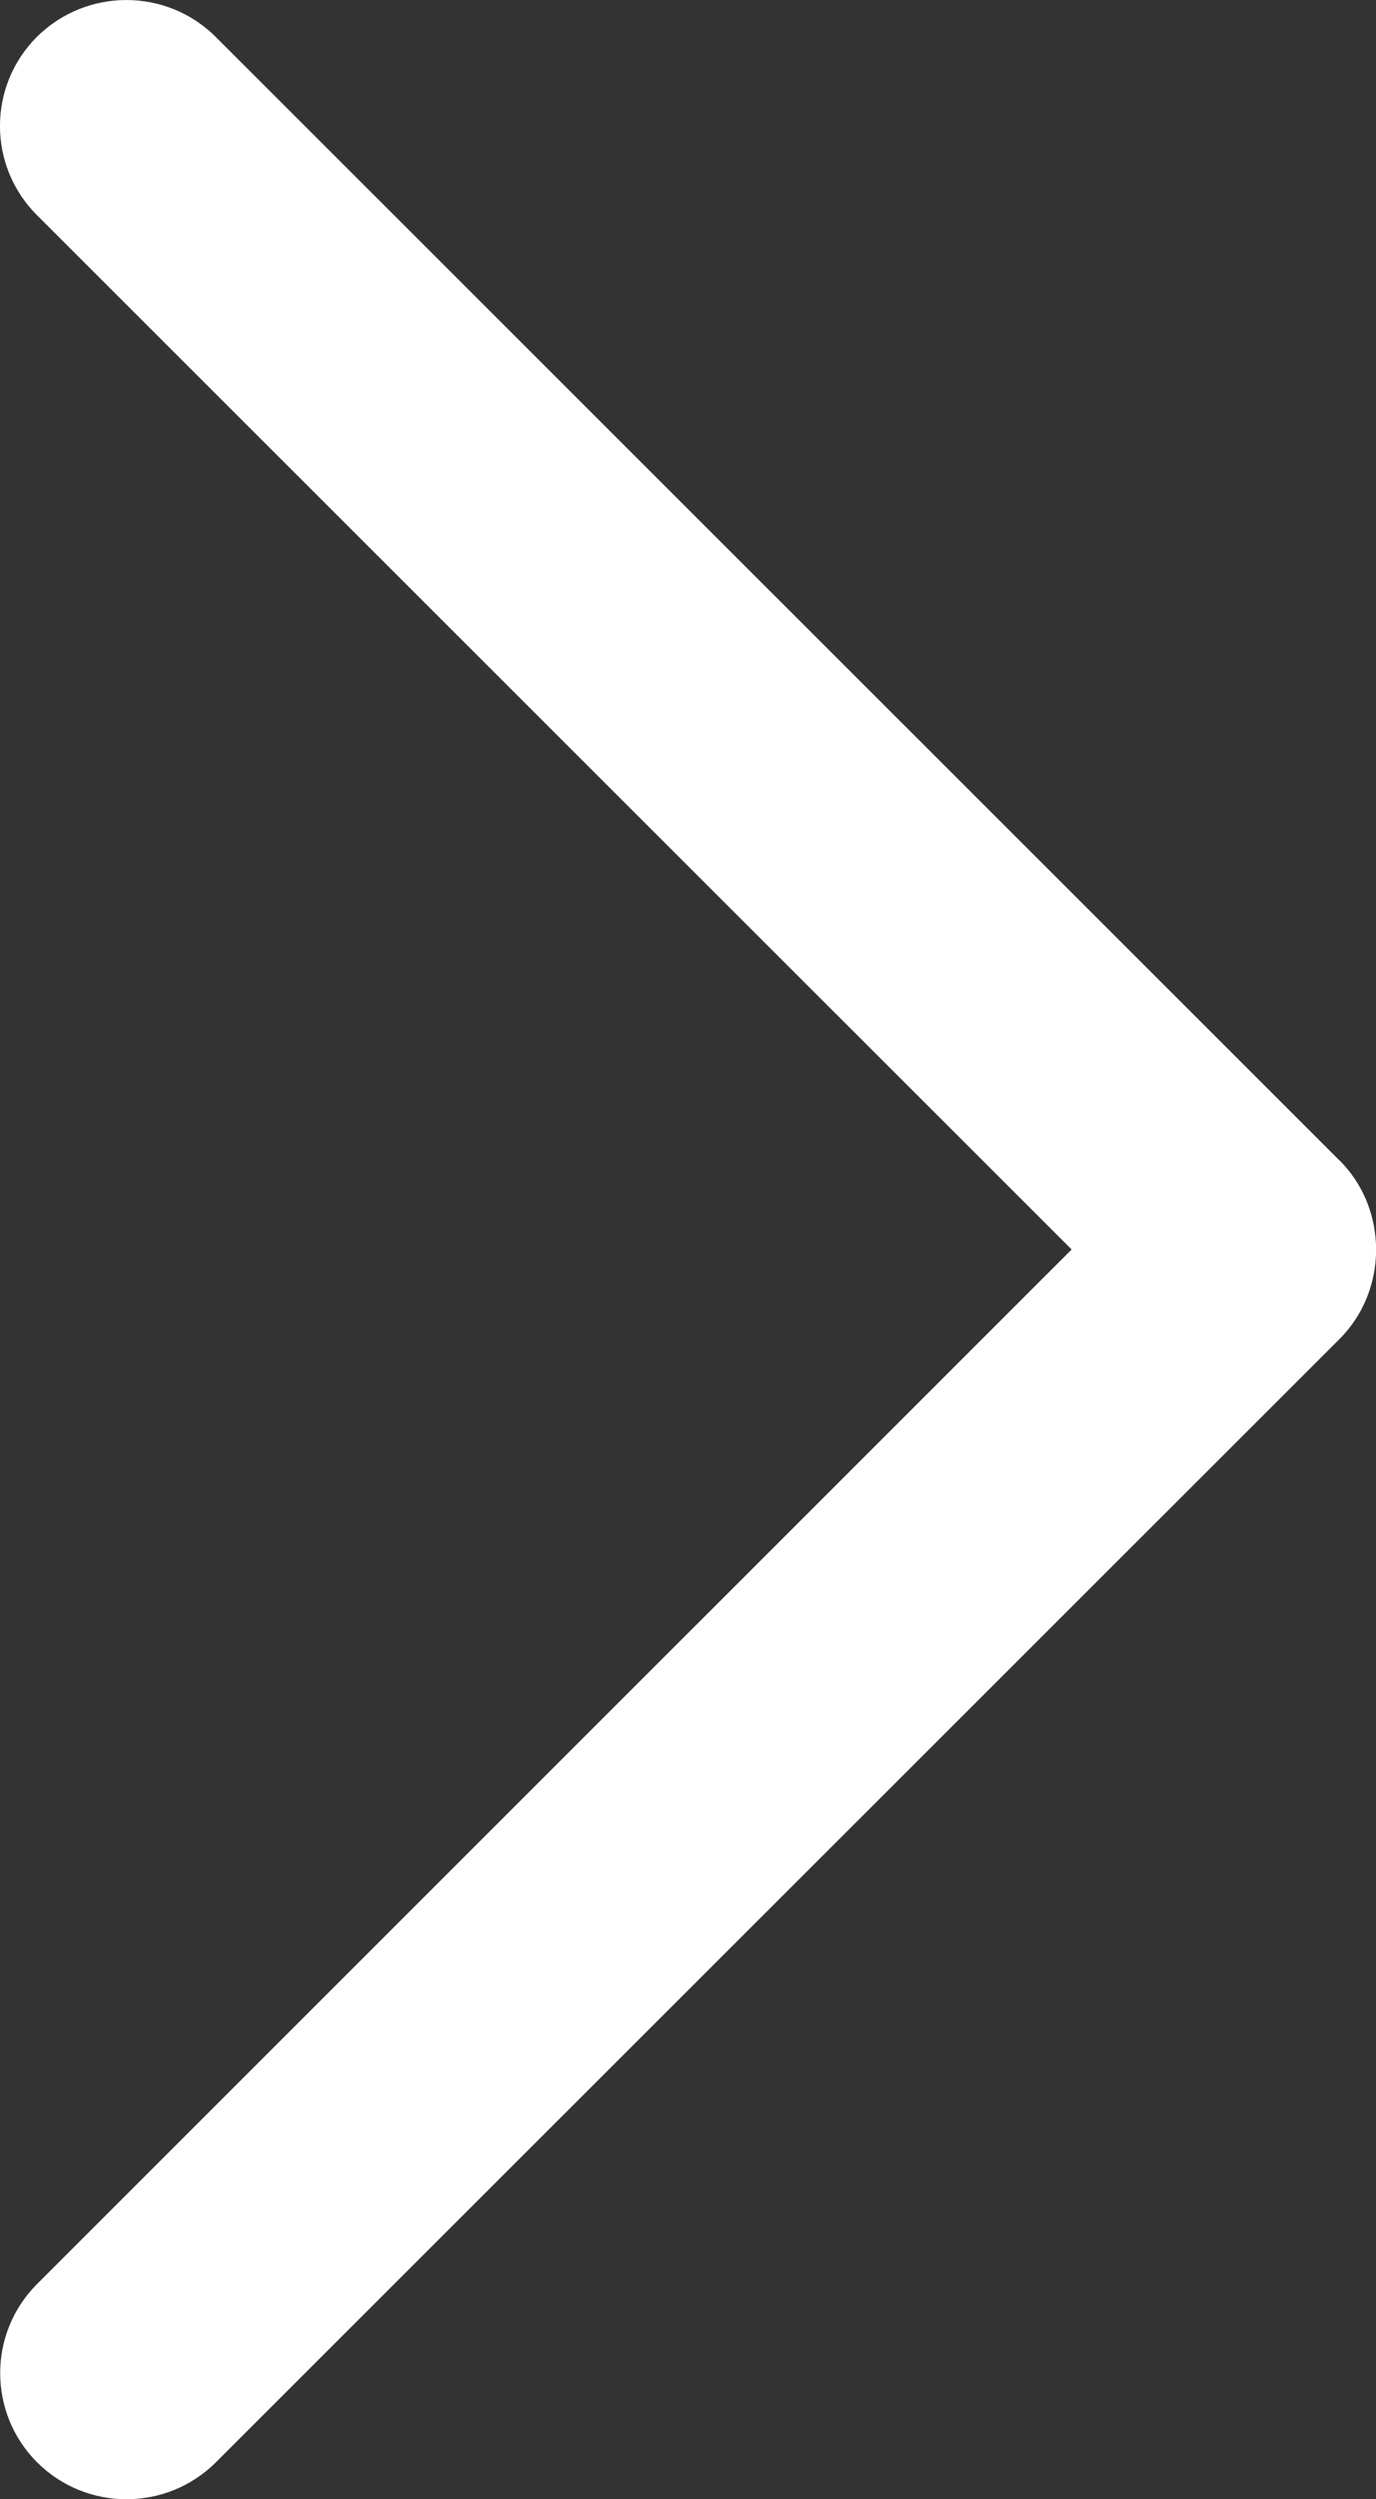
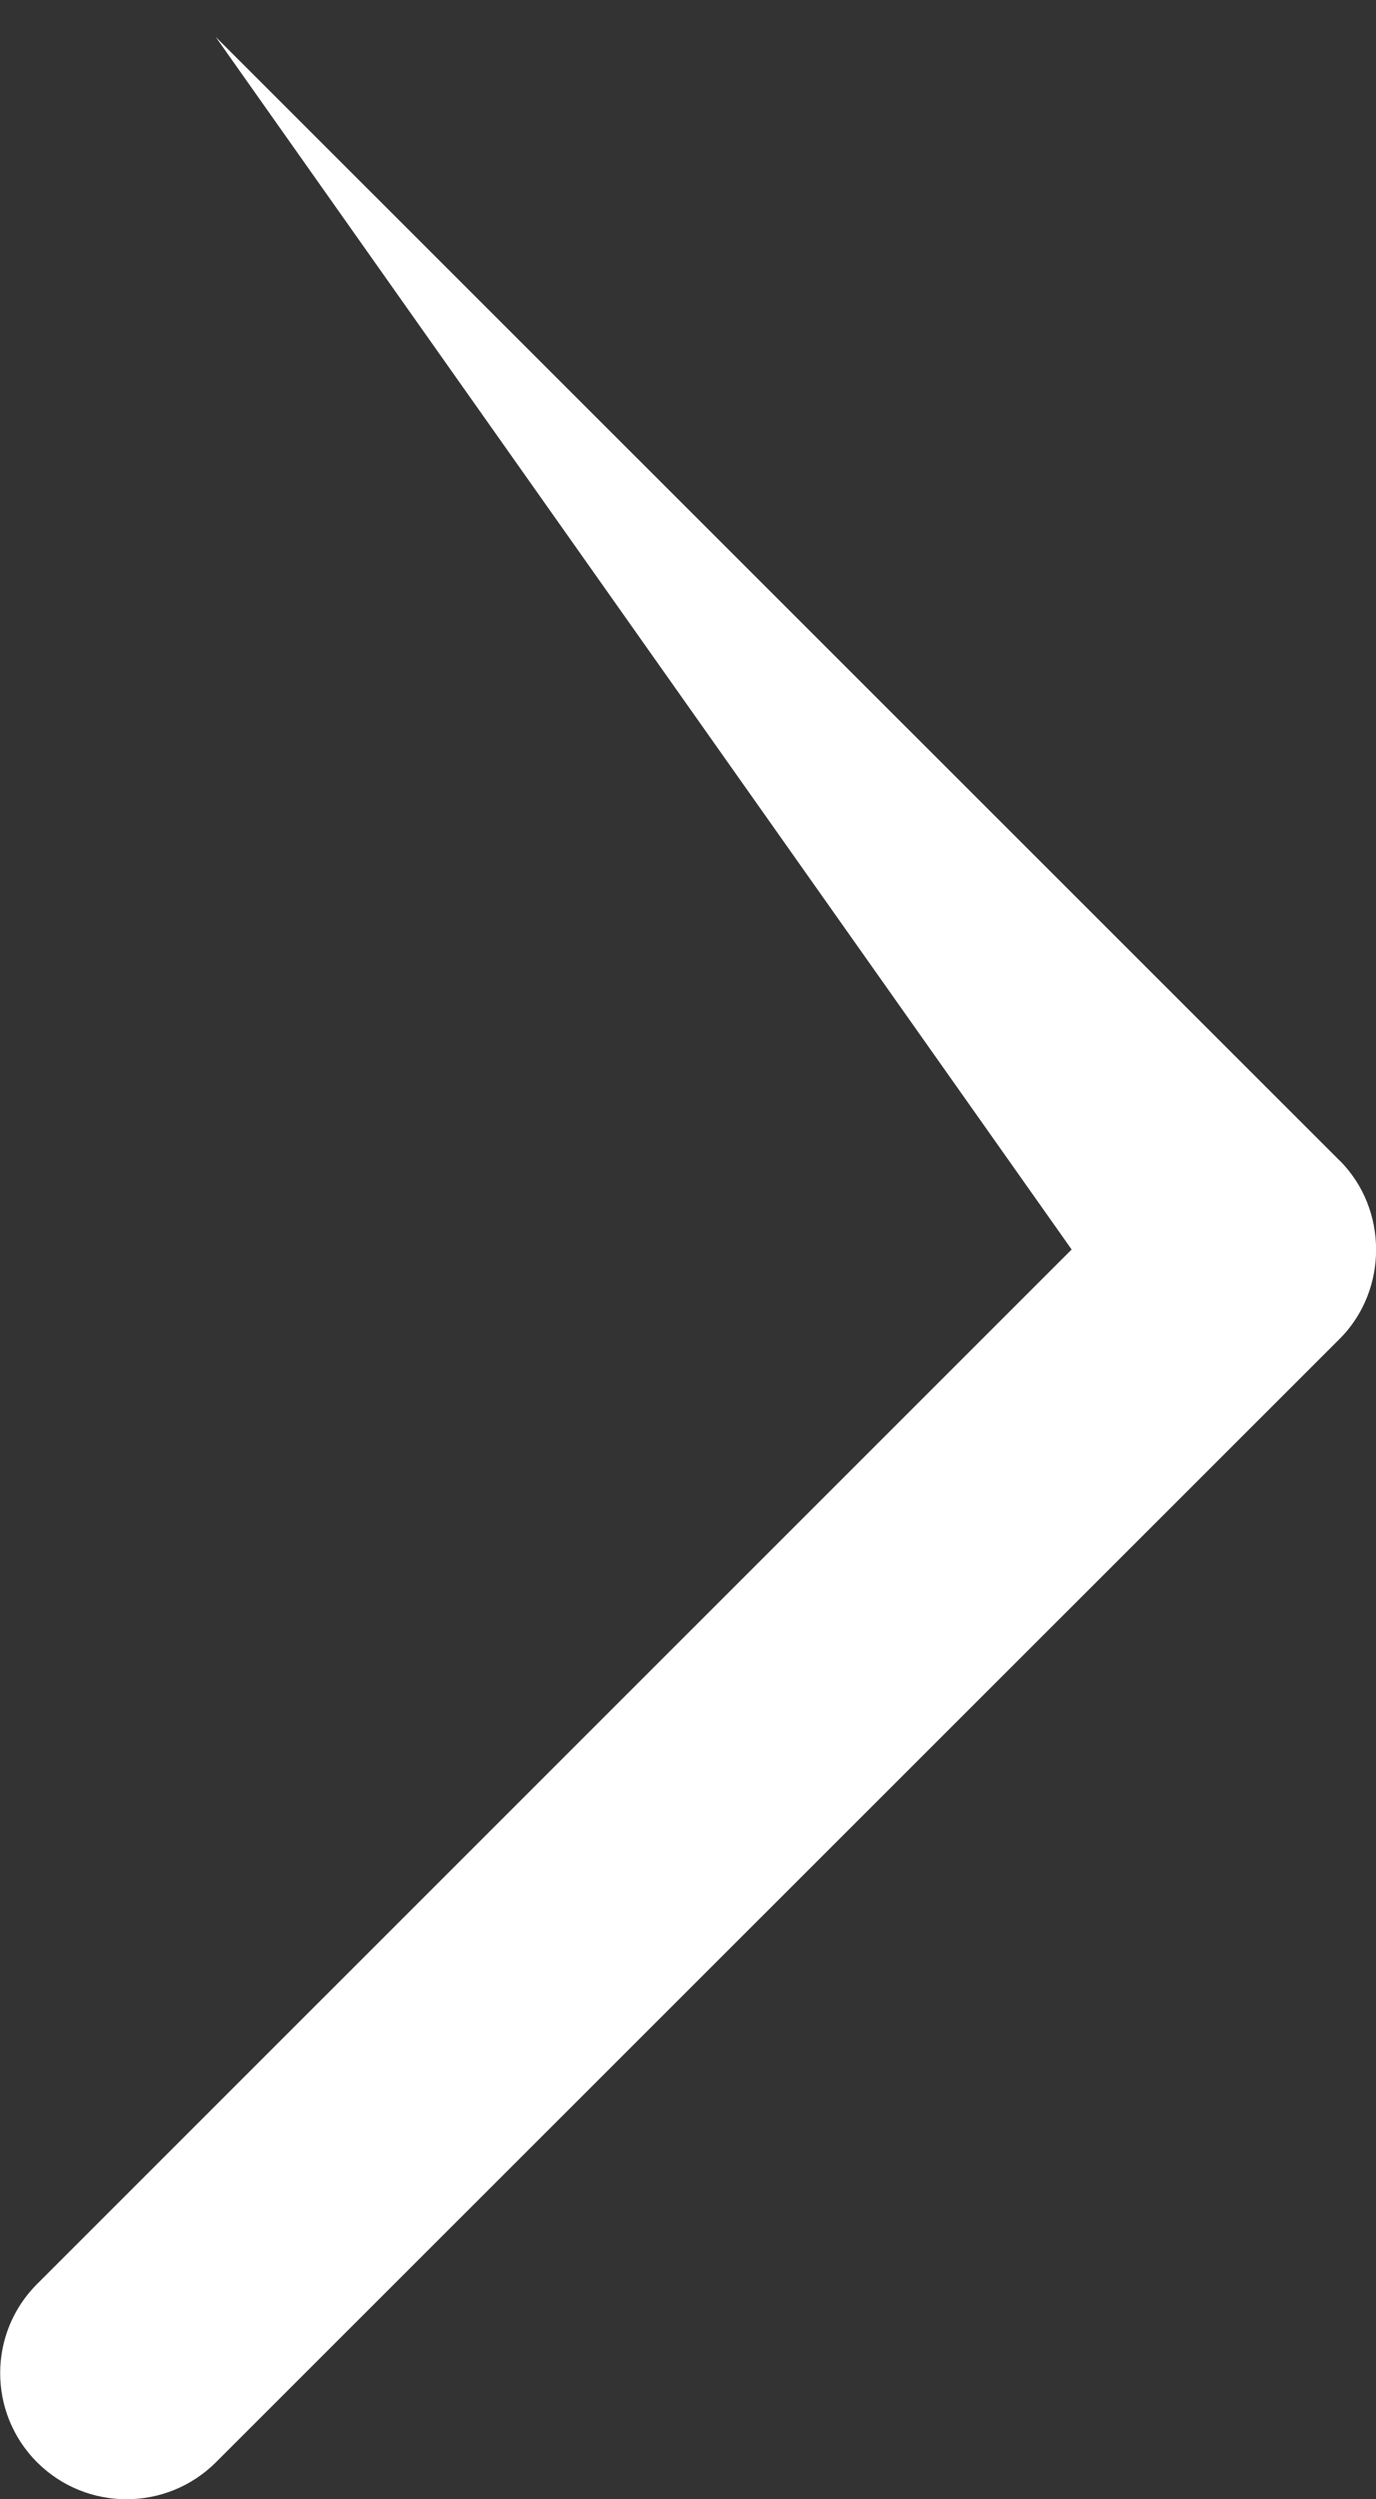
<svg xmlns="http://www.w3.org/2000/svg" id="Layer_2" viewBox="0 0 132.6 240.82">
  <rect x="0" y="0" width="132.6" height="240.82" fill="#333333" stroke="none" />
  <defs>
    <style>.cls-1{fill:#fff;}</style>
  </defs>
  <g id="Capa_1">
-     <path id="Chevron_Right" class="cls-1" d="M129.08,111.82L20.78,3.55C16.03-1.18,8.33-1.18,3.56,3.55-1.19,8.29-1.19,15.99,3.56,20.73L103.27,120.4,3.58,220.08c-4.75,4.74-4.75,12.44,0,17.19,4.75,4.74,12.46,4.74,17.22,0l108.3-108.26c4.68-4.69,4.68-12.51-.01-17.19Z" />
+     <path id="Chevron_Right" class="cls-1" d="M129.08,111.82L20.78,3.55L103.27,120.4,3.58,220.08c-4.75,4.74-4.75,12.44,0,17.19,4.75,4.74,12.46,4.74,17.22,0l108.3-108.26c4.68-4.69,4.68-12.51-.01-17.19Z" />
  </g>
</svg>